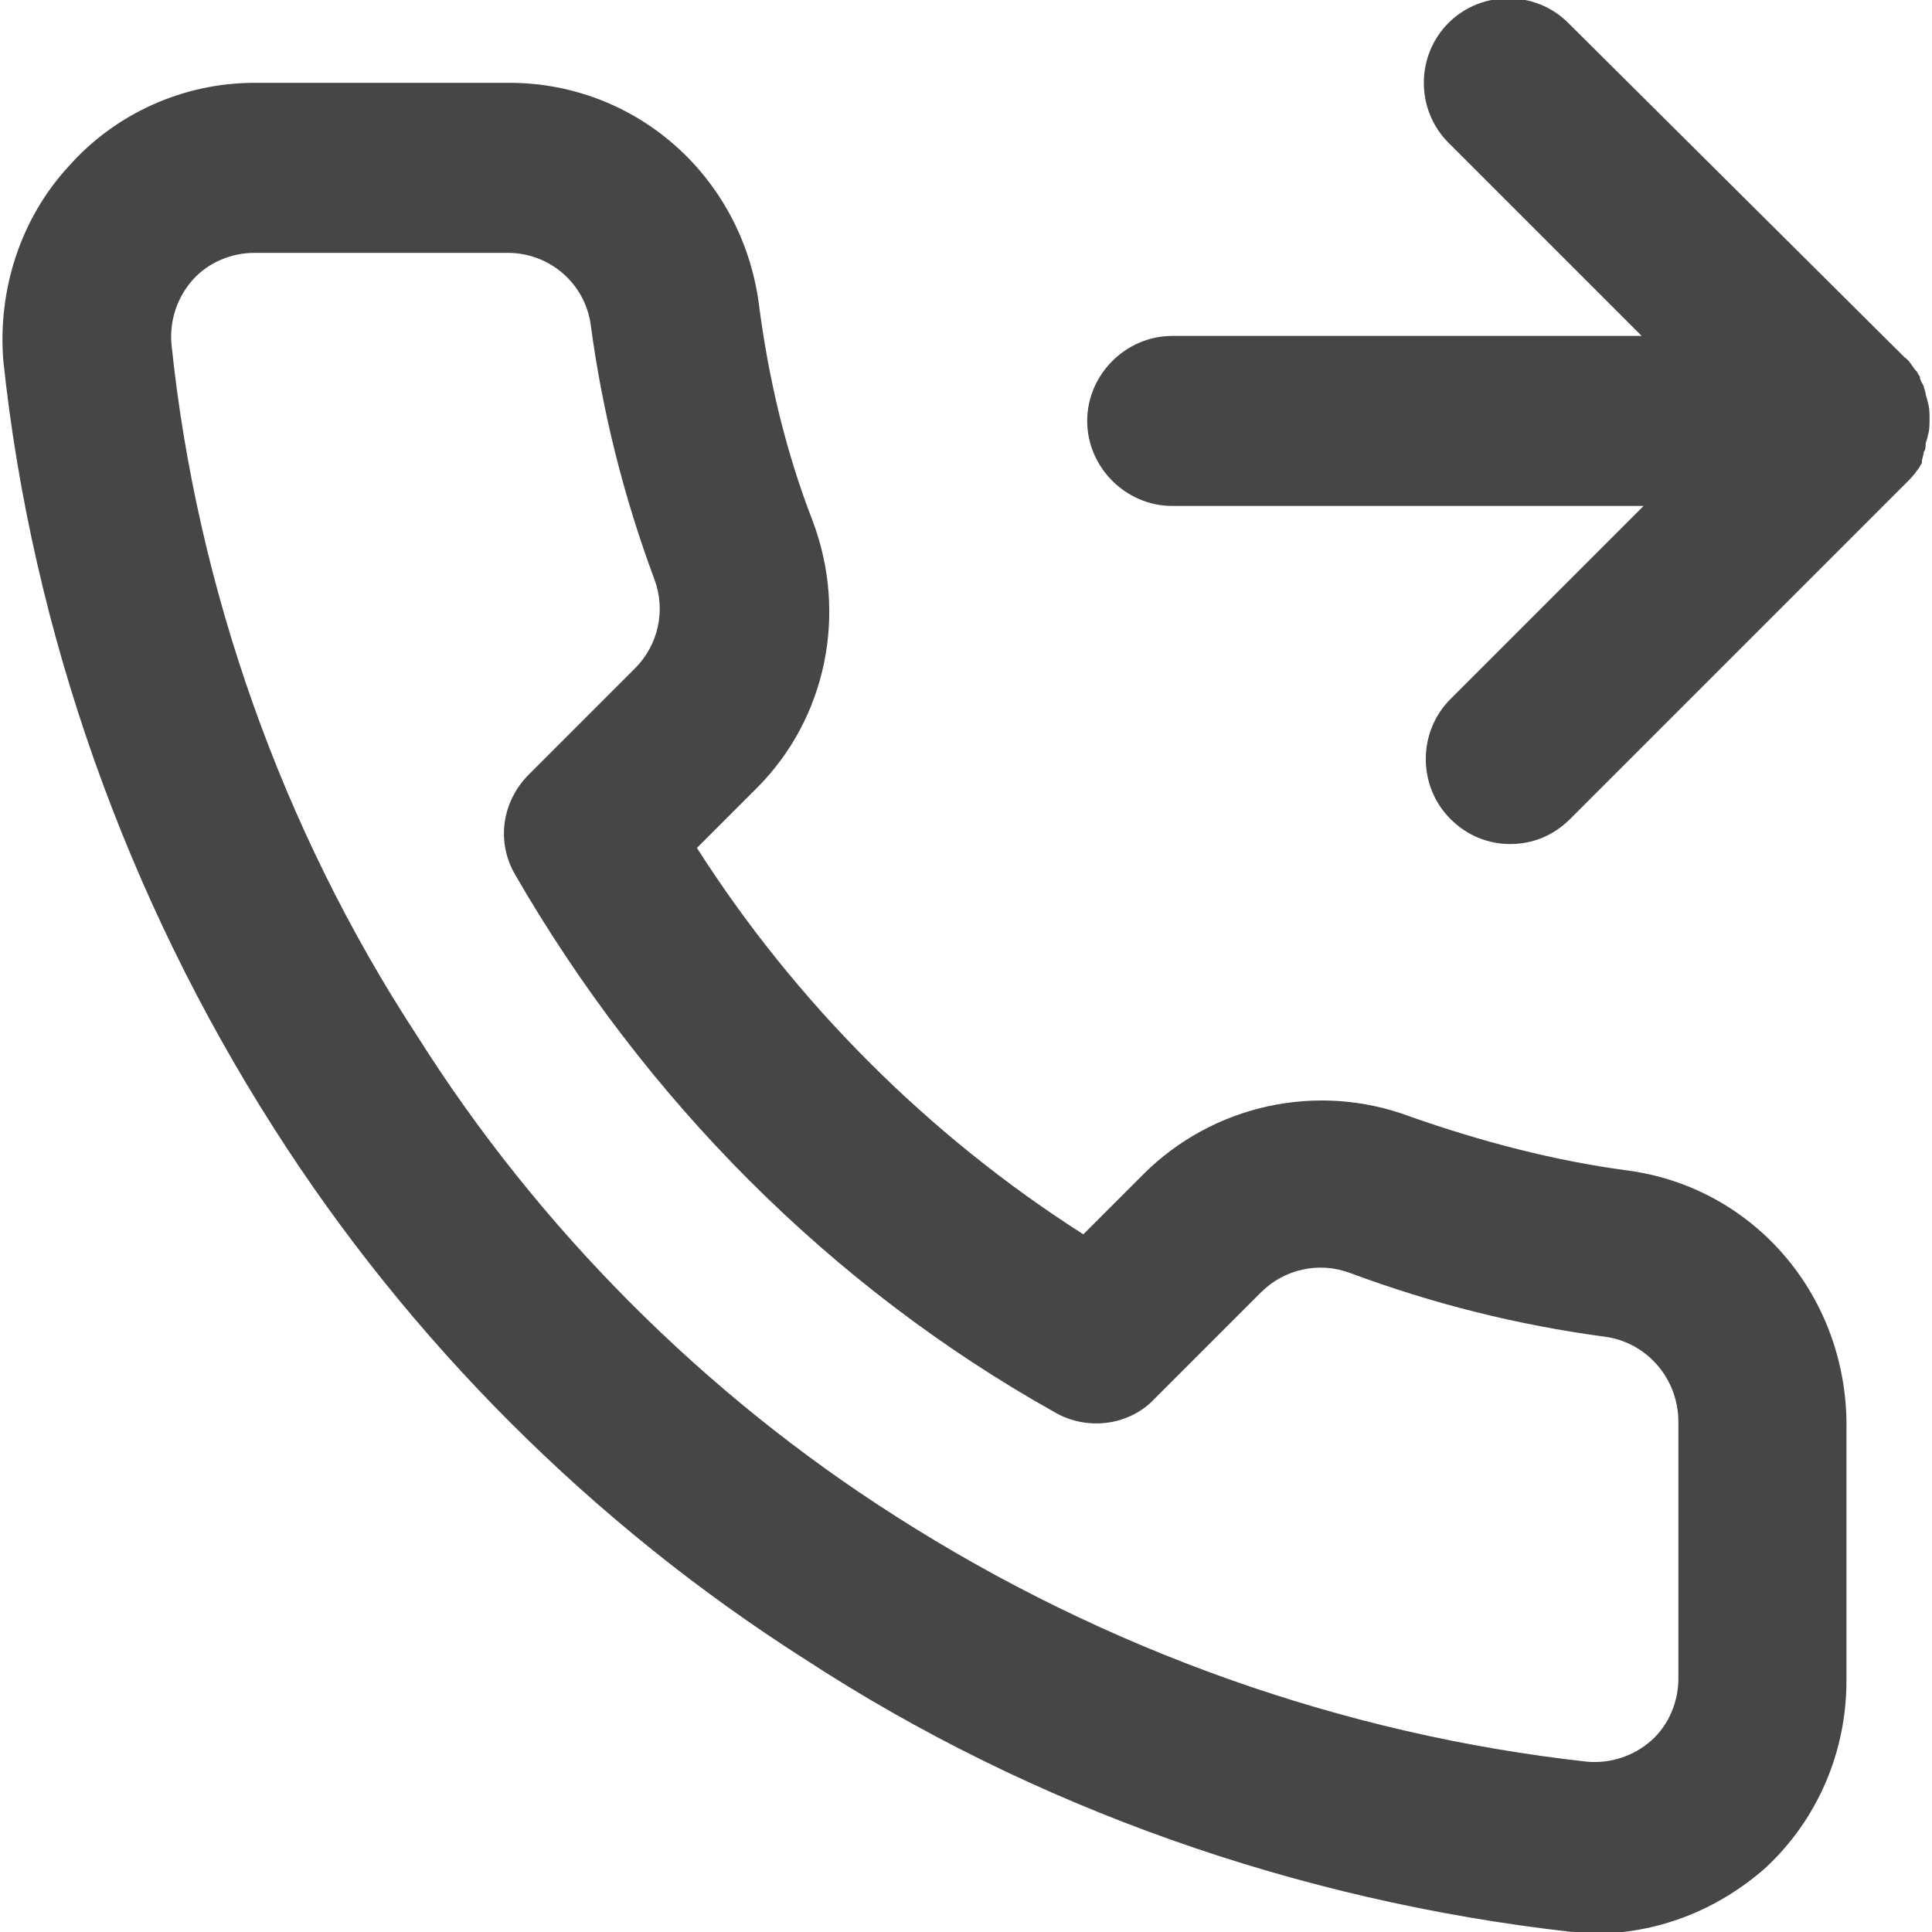
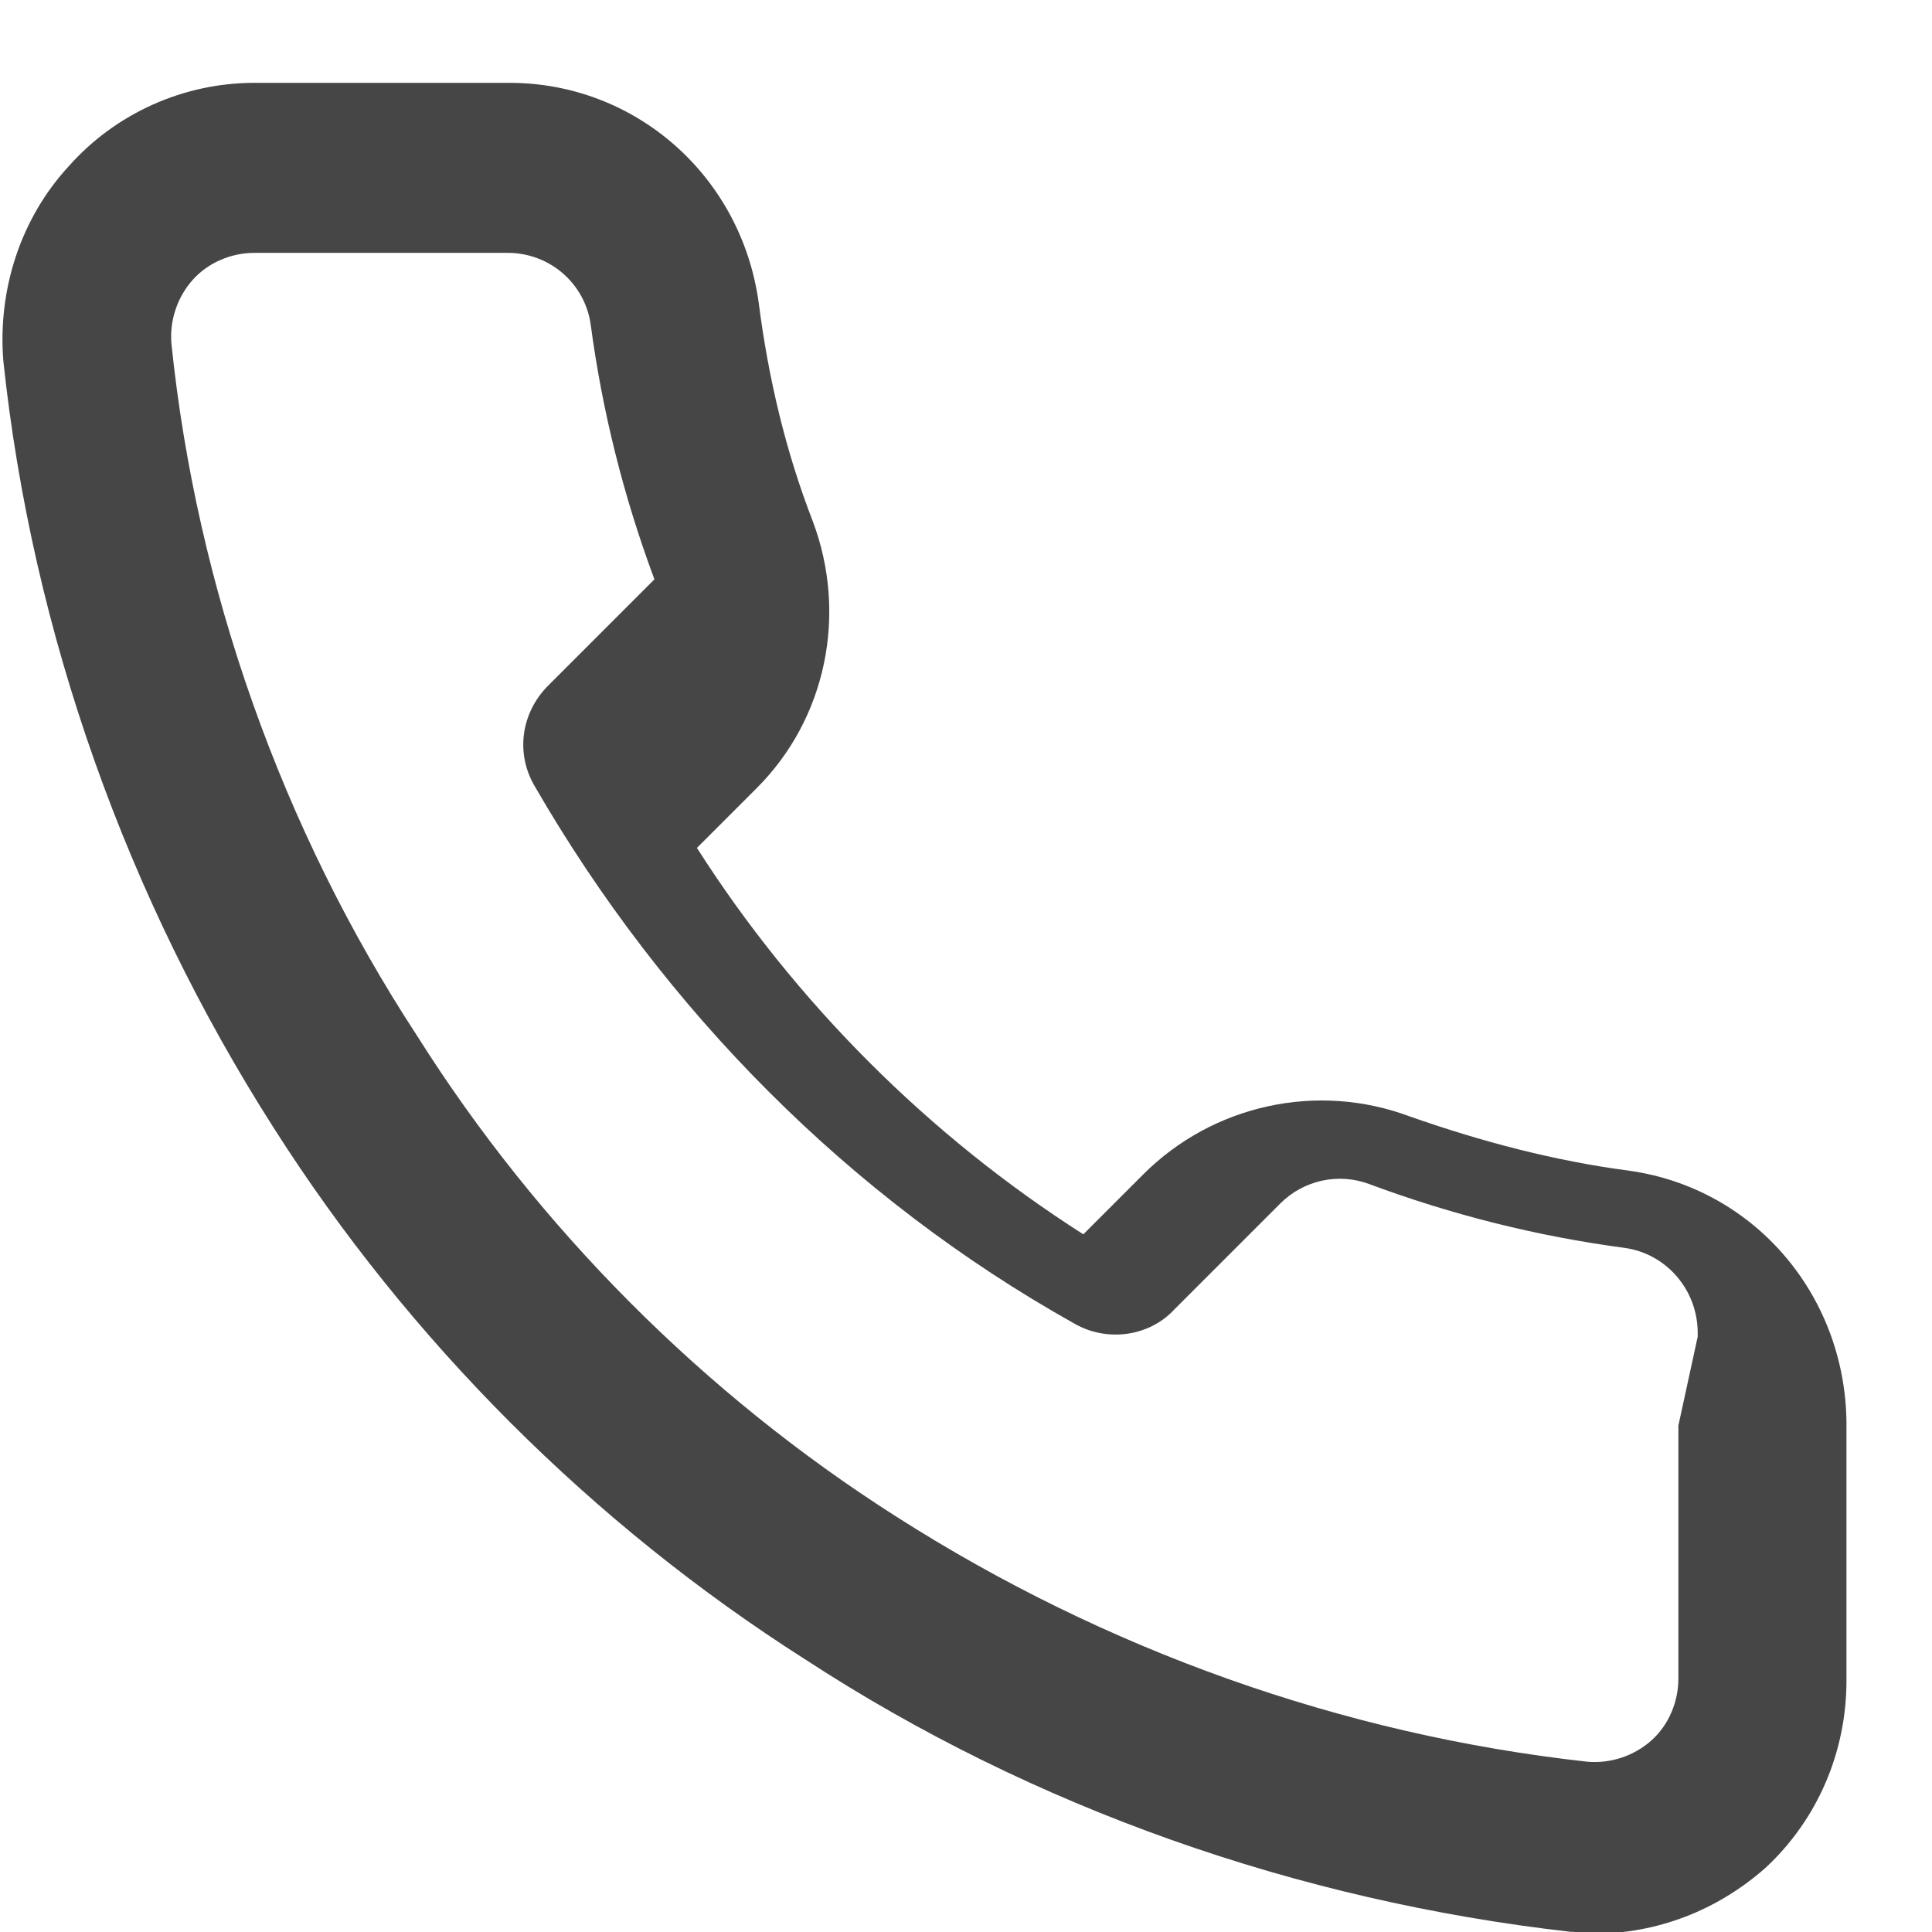
<svg xmlns="http://www.w3.org/2000/svg" version="1.1" width="100px" height="100px" viewBox="0,0,256,256">
  <g fill="#464646" fill-rule="nonzero" stroke="none" stroke-width="1" stroke-linecap="butt" stroke-linejoin="miter" stroke-miterlimit="10" stroke-dasharray="" stroke-dashoffset="0" font-family="none" font-weight="none" font-size="none" text-anchor="none" style="mix-blend-mode: normal">
    <g transform="translate(-0.07,-0.032) scale(2.56,2.56)">
-       <path d="M99.6,23.4c0.1,-0.1 0.1,-0.3 0.1,-0.4c0,-0.1 0.1,-0.3 0.1,-0.4c0.1,-0.3 0.1,-0.6 0.1,-0.9v0v0c0,-0.3 0,-0.6 -0.1,-0.9c0,-0.1 -0.1,-0.3 -0.1,-0.4c0,-0.1 -0.1,-0.3 -0.1,-0.4c-0.1,-0.2 -0.2,-0.3 -0.2,-0.5c-0.1,-0.1 -0.1,-0.2 -0.2,-0.3c-0.2,-0.2 -0.3,-0.5 -0.6,-0.7l-17.4,-17.3c-1.7,-1.7 -4.5,-1.7 -6.2,0c-1.7,1.7 -1.7,4.5 0,6.2l10,10h-24.3c-2.4,0 -4.4,2 -4.4,4.4c0,2.4 2,4.4 4.4,4.4h24.4l-10,10c-1.7,1.7 -1.7,4.5 0,6.2c0.9,0.9 2,1.3 3.1,1.3c1.1,0 2.2,-0.4 3.1,-1.3l17.4,-17.4c0.2,-0.2 0.4,-0.4 0.6,-0.7c0.1,-0.1 0.1,-0.2 0.2,-0.3c0,-0.3 0.1,-0.4 0.1,-0.6z" />
-       <path d="M84.3,60.6c-3.8,-0.5 -7.6,-1.5 -11.3,-2.8c-4.8,-1.8 -10.2,-0.6 -13.8,3l-3.1,3.1c-8,-5.1 -14.9,-12 -20,-20l3.1,-3.1c3.6,-3.6 4.7,-9 2.9,-13.8c-1.4,-3.6 -2.3,-7.4 -2.8,-11.3c-0.9,-6.6 -6.4,-11.4 -12.9,-11.4h-0.1h-13.1c-3.7,0 -7.2,1.6 -9.6,4.3c-2.5,2.7 -3.7,6.4 -3.4,10.1c1.5,14.1 6.4,27.8 14,39.7c7,11 16.5,20.5 27.5,27.5c11.8,7.7 25.5,12.5 39.6,14.1c0.4,0 0.8,0.1 1.2,0.1c3.3,0 6.4,-1.2 8.9,-3.4c2.7,-2.5 4.2,-6 4.2,-9.7v-13c0.1,-6.8 -4.7,-12.5 -11.3,-13.4zM86.9,73.8v13.1c0,1.2 -0.5,2.4 -1.4,3.2c-0.9,0.8 -2.1,1.2 -3.3,1.1c-12.7,-1.4 -25,-5.8 -35.8,-12.7c-9.9,-6.3 -18.5,-14.9 -24.8,-24.9c-7,-10.7 -11.4,-23.2 -12.7,-35.8c-0.1,-1.2 0.3,-2.4 1.1,-3.3c0.8,-0.9 2,-1.4 3.2,-1.4h13.1v0c2.2,0 4,1.6 4.3,3.7c0.6,4.5 1.7,8.9 3.3,13.2c0.6,1.6 0.2,3.4 -1,4.6l-5.5,5.5c-1.4,1.4 -1.7,3.5 -0.7,5.2c6.7,11.6 16.3,21.3 27.9,27.8c1.7,1 3.9,0.7 5.2,-0.7l5.5,-5.5c1.2,-1.2 3,-1.6 4.6,-1c4.3,1.6 8.7,2.7 13.2,3.3c2.2,0.3 3.8,2.2 3.8,4.4c0,0.1 0,0.1 0,0.2z" />
+       <path d="M84.3,60.6c-3.8,-0.5 -7.6,-1.5 -11.3,-2.8c-4.8,-1.8 -10.2,-0.6 -13.8,3l-3.1,3.1c-8,-5.1 -14.9,-12 -20,-20l3.1,-3.1c3.6,-3.6 4.7,-9 2.9,-13.8c-1.4,-3.6 -2.3,-7.4 -2.8,-11.3c-0.9,-6.6 -6.4,-11.4 -12.9,-11.4h-0.1h-13.1c-3.7,0 -7.2,1.6 -9.6,4.3c-2.5,2.7 -3.7,6.4 -3.4,10.1c1.5,14.1 6.4,27.8 14,39.7c7,11 16.5,20.5 27.5,27.5c11.8,7.7 25.5,12.5 39.6,14.1c0.4,0 0.8,0.1 1.2,0.1c3.3,0 6.4,-1.2 8.9,-3.4c2.7,-2.5 4.2,-6 4.2,-9.7v-13c0.1,-6.8 -4.7,-12.5 -11.3,-13.4zM86.9,73.8v13.1c0,1.2 -0.5,2.4 -1.4,3.2c-0.9,0.8 -2.1,1.2 -3.3,1.1c-12.7,-1.4 -25,-5.8 -35.8,-12.7c-9.9,-6.3 -18.5,-14.9 -24.8,-24.9c-7,-10.7 -11.4,-23.2 -12.7,-35.8c-0.1,-1.2 0.3,-2.4 1.1,-3.3c0.8,-0.9 2,-1.4 3.2,-1.4h13.1v0c2.2,0 4,1.6 4.3,3.7c0.6,4.5 1.7,8.9 3.3,13.2l-5.5,5.5c-1.4,1.4 -1.7,3.5 -0.7,5.2c6.7,11.6 16.3,21.3 27.9,27.8c1.7,1 3.9,0.7 5.2,-0.7l5.5,-5.5c1.2,-1.2 3,-1.6 4.6,-1c4.3,1.6 8.7,2.7 13.2,3.3c2.2,0.3 3.8,2.2 3.8,4.4c0,0.1 0,0.1 0,0.2z" />
    </g>
  </g>
</svg>